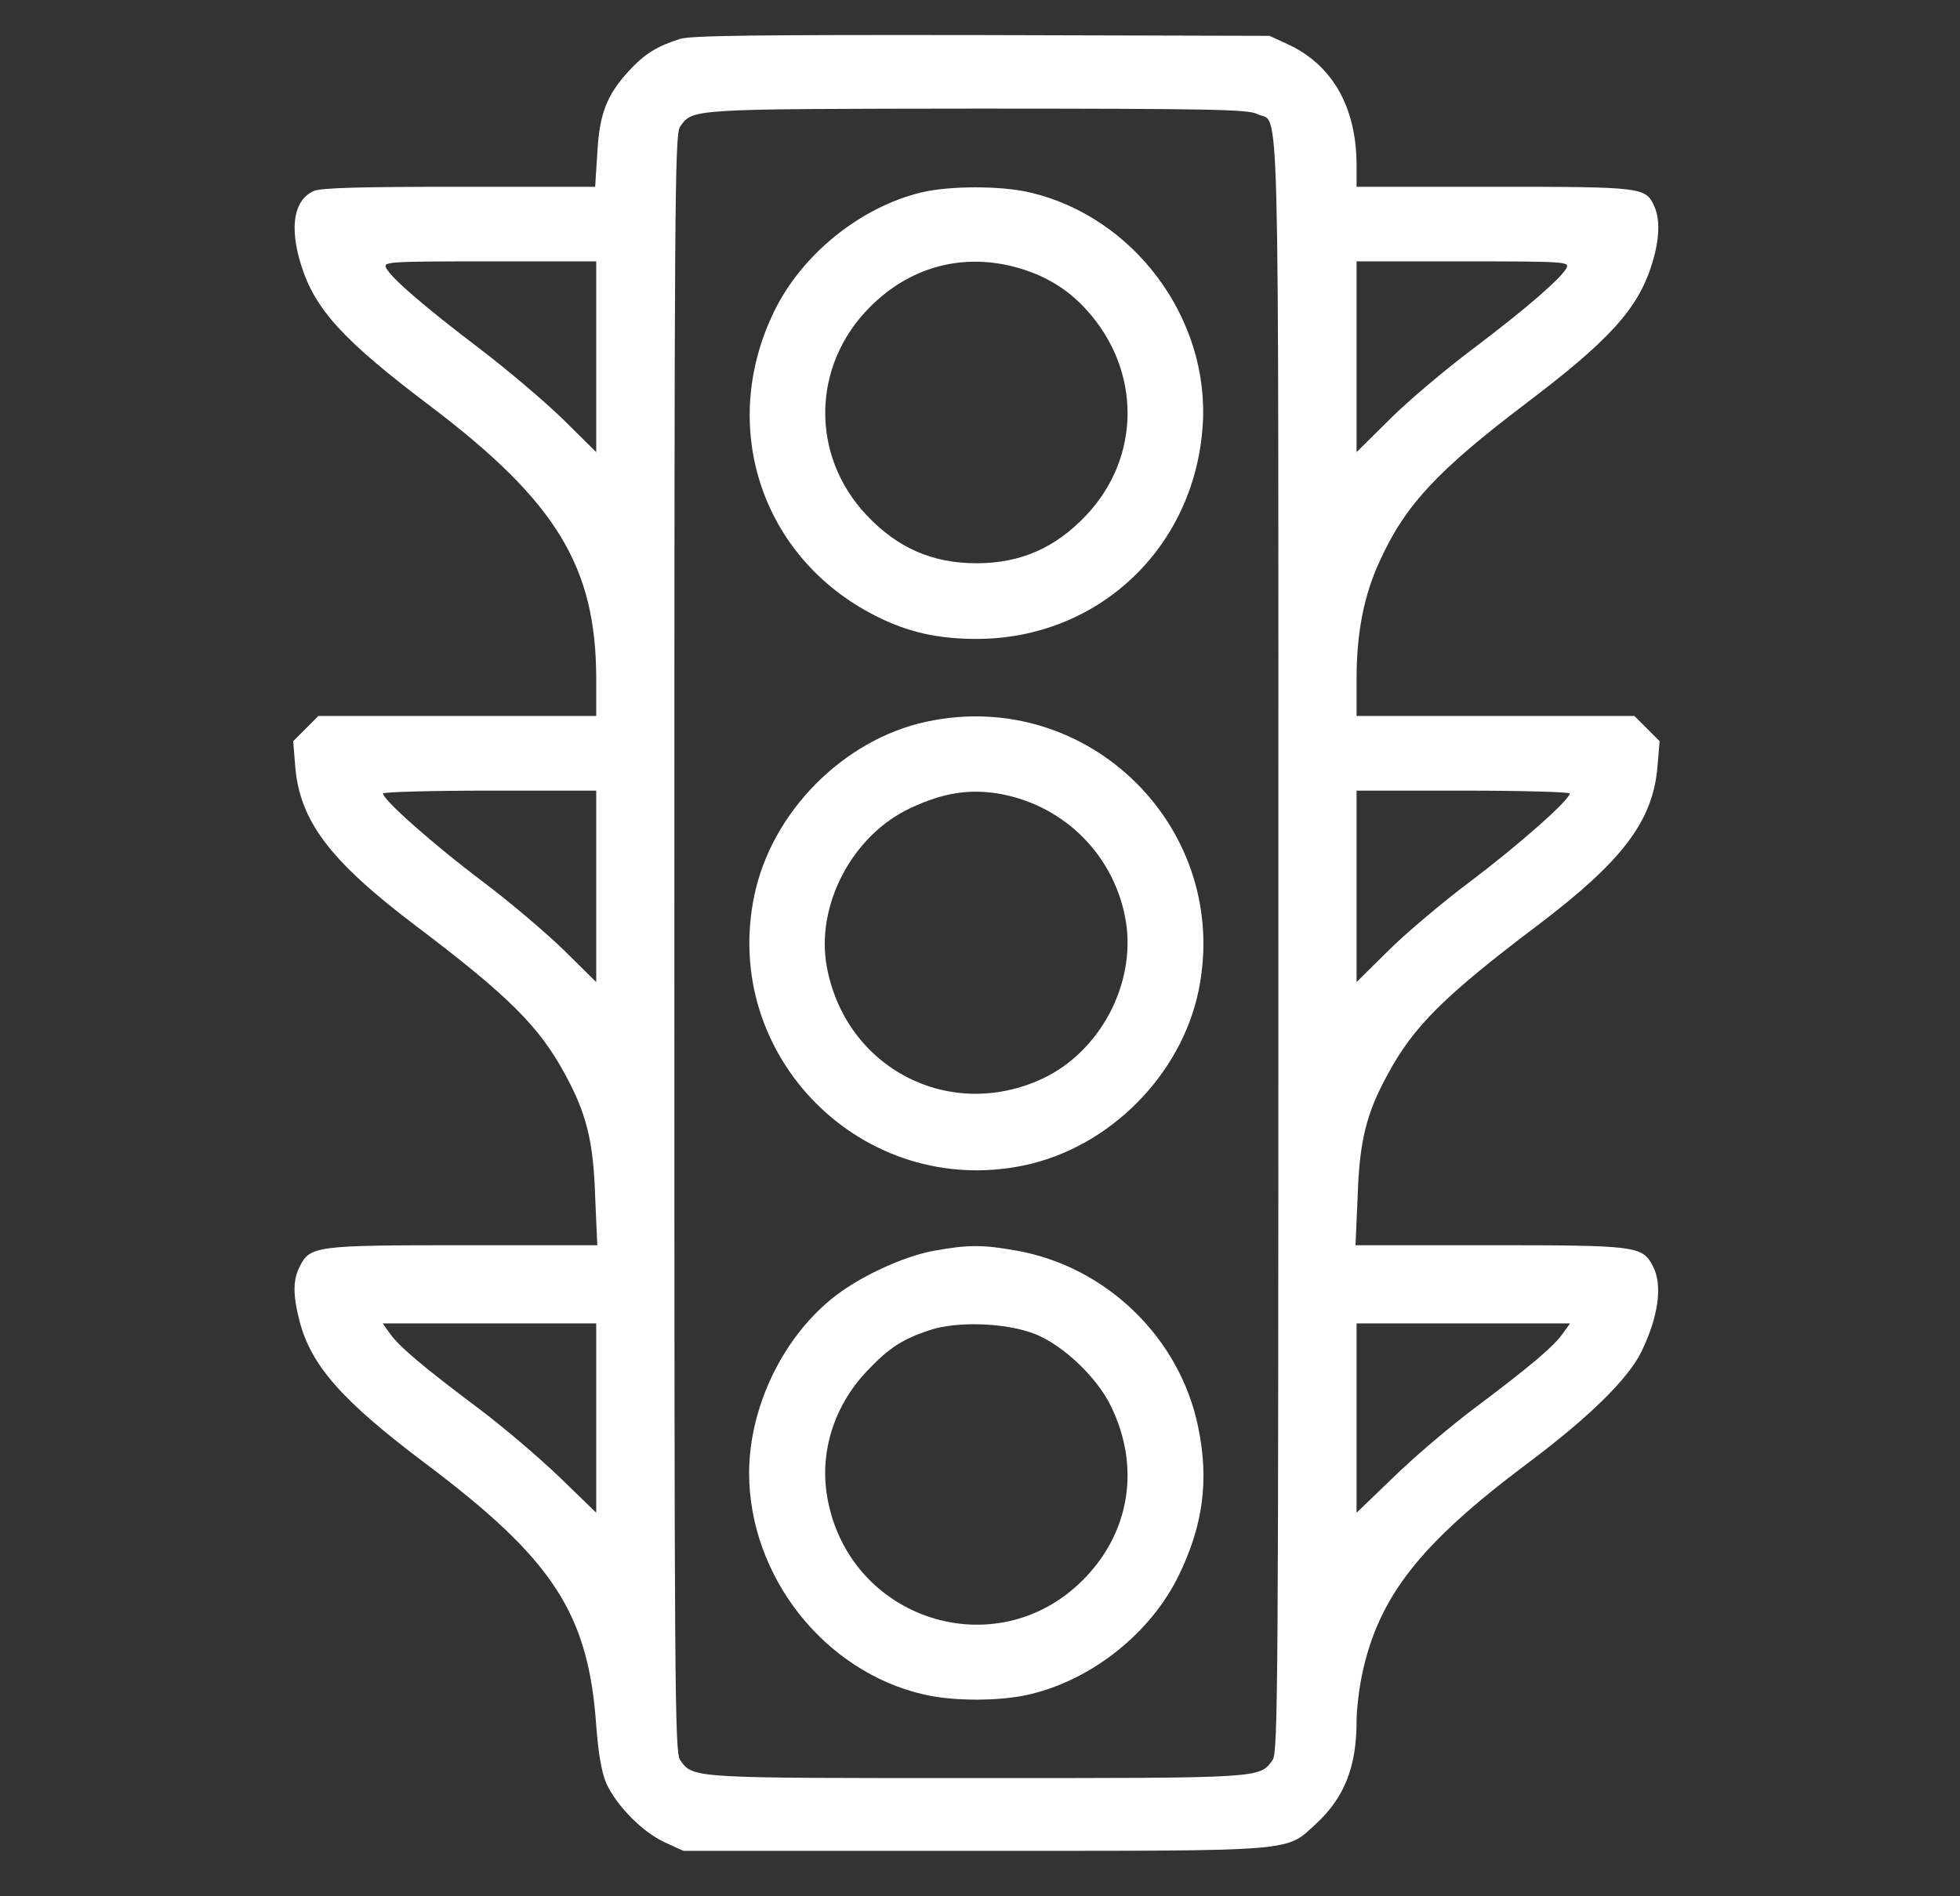
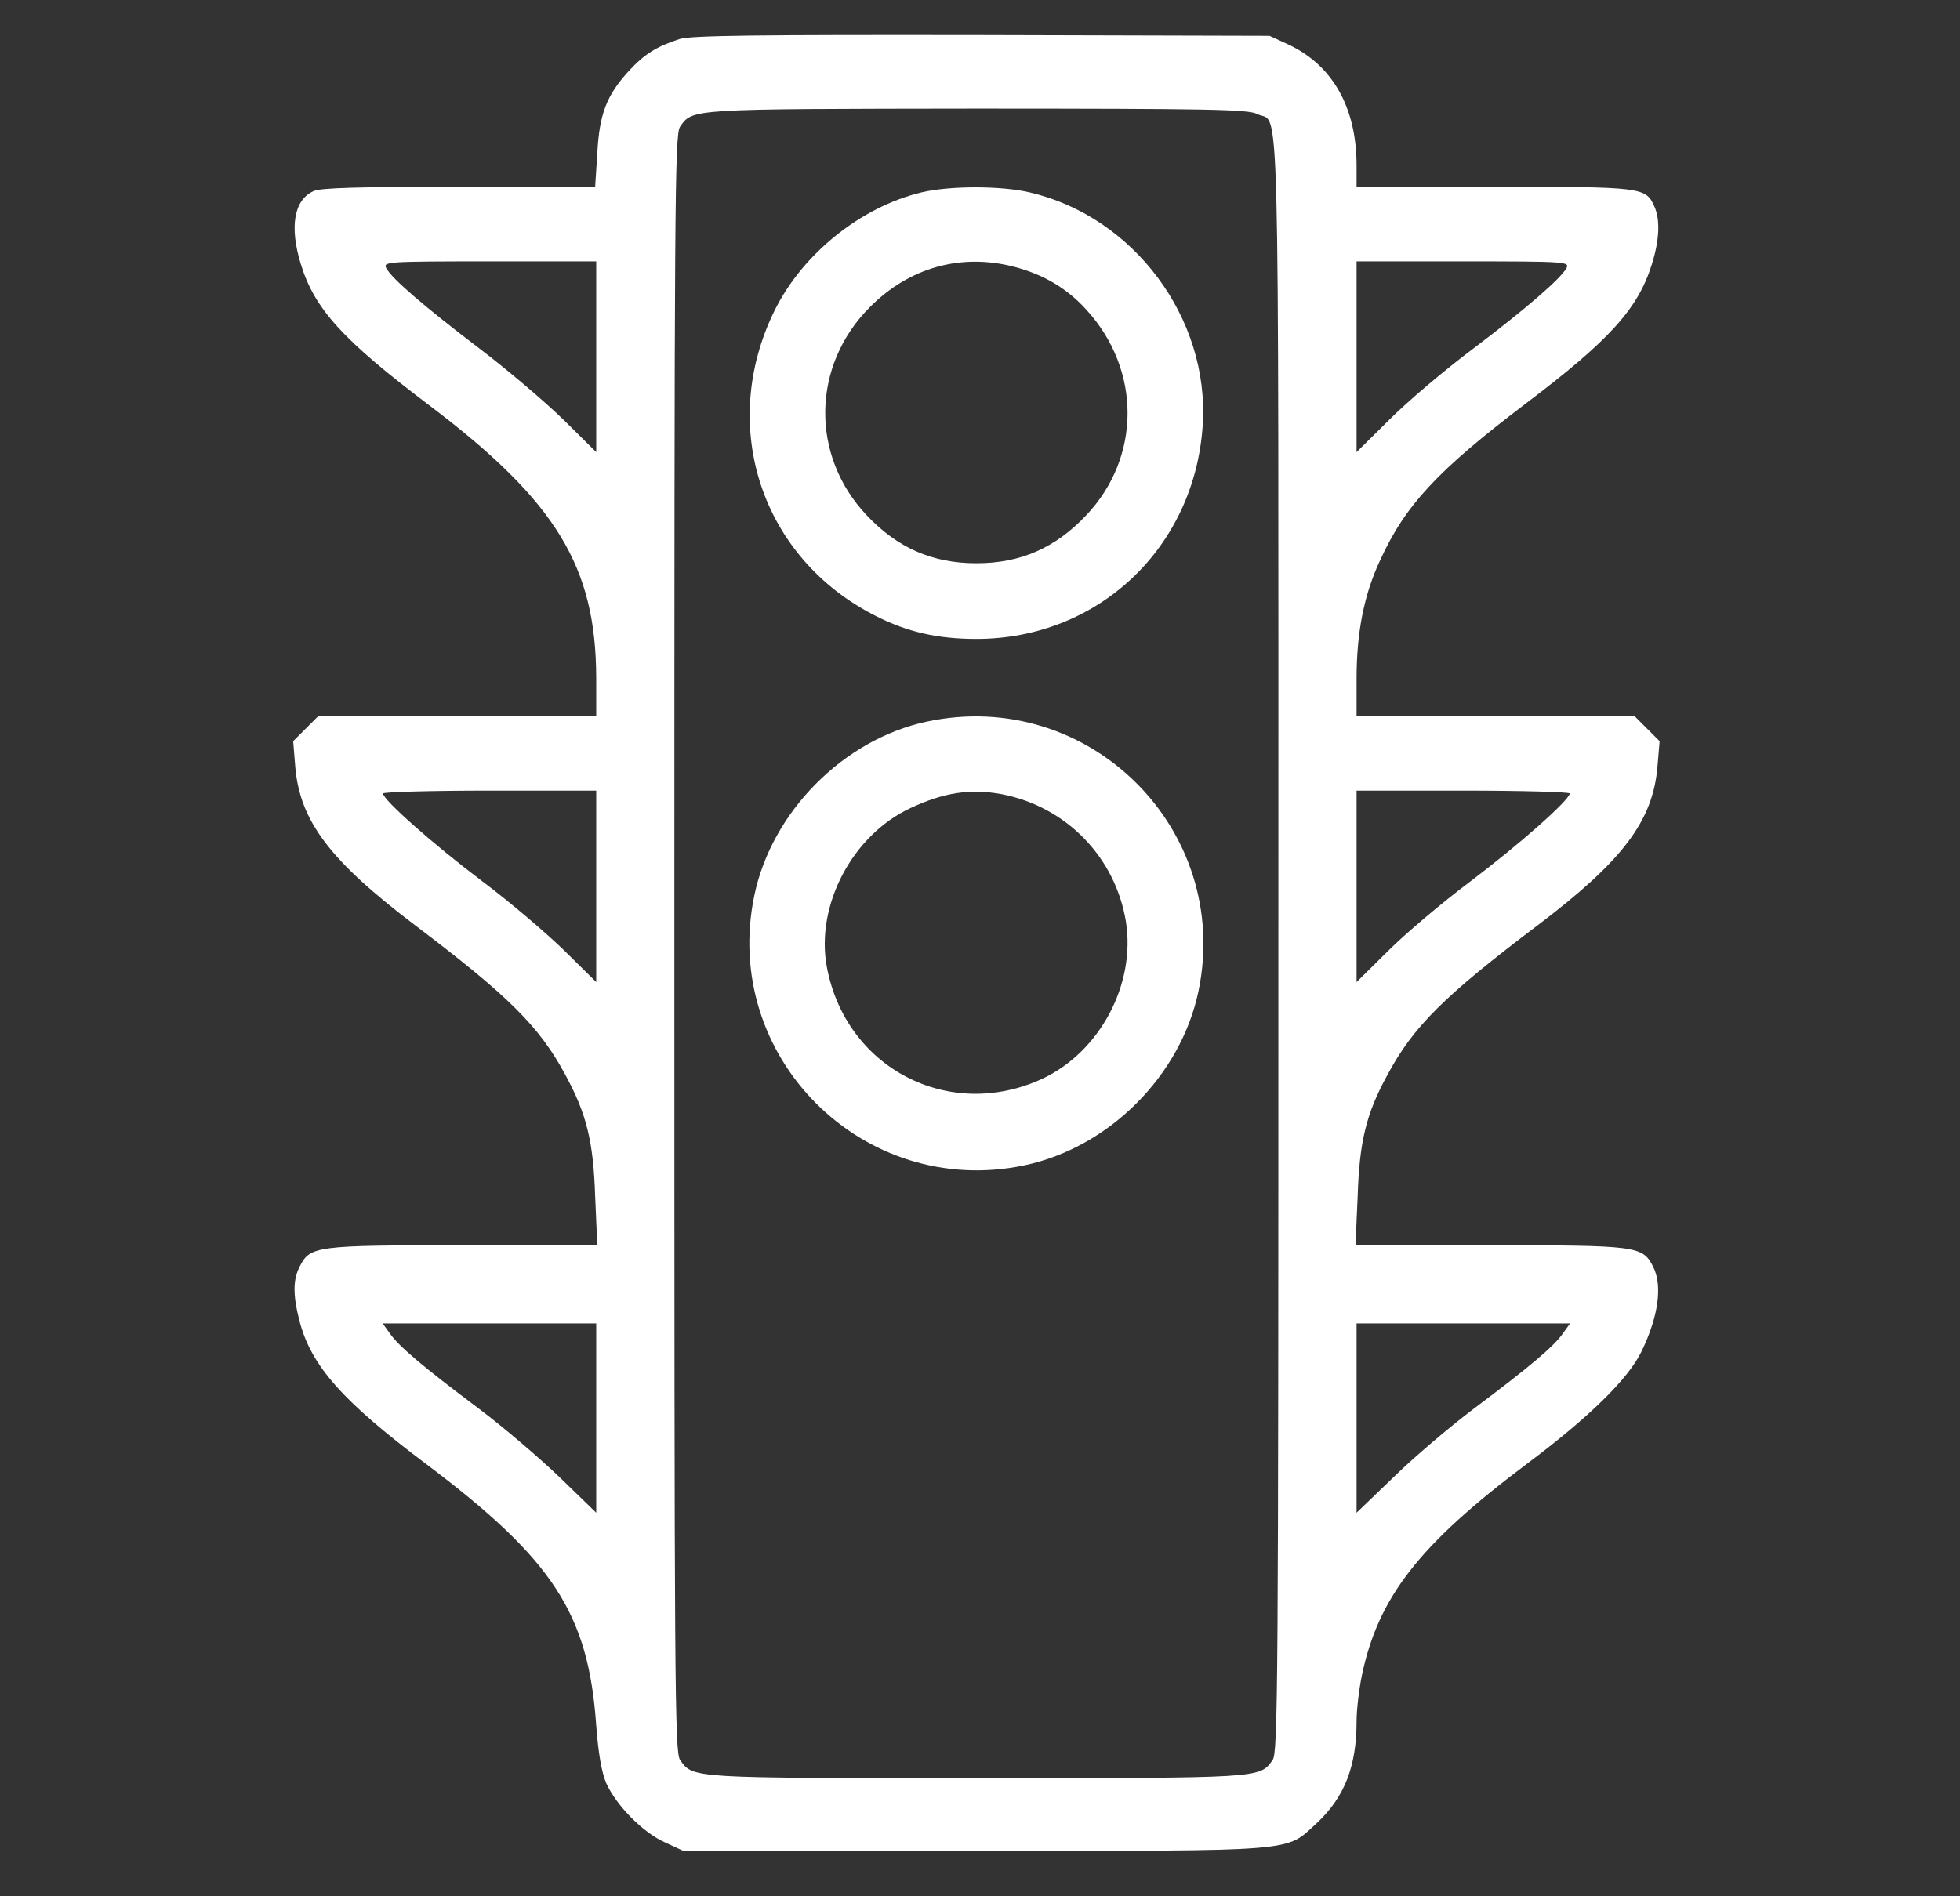
<svg xmlns="http://www.w3.org/2000/svg" width="31" height="30" viewBox="0 0 31 30" fill="none">
  <rect x="0" y="0" width="31" height="30" fill="#333333" stroke="none" />
  <g clip-path="url(#clip0_2940_13956)">
    <path d="M10.75 0.617C10.385 0.735 10.194 0.853 9.941 1.128C9.598 1.505 9.48 1.797 9.447 2.426L9.413 2.955H7.261C5.71 2.955 5.069 2.971 4.962 3.022C4.648 3.162 4.575 3.589 4.76 4.185C4.979 4.893 5.423 5.382 6.817 6.433C8.801 7.939 9.424 8.967 9.43 10.72V11.327H7.233H5.036L4.839 11.524L4.637 11.726L4.67 12.131C4.743 12.991 5.221 13.62 6.564 14.637C8.042 15.755 8.531 16.239 8.941 17.003C9.278 17.621 9.385 18.059 9.413 18.925L9.447 19.7H7.328C5.002 19.7 4.906 19.711 4.743 20.032C4.631 20.245 4.631 20.487 4.738 20.902C4.923 21.61 5.418 22.167 6.733 23.156C8.75 24.673 9.306 25.527 9.43 27.297C9.464 27.747 9.514 28.028 9.587 28.208C9.75 28.567 10.166 28.989 10.514 29.146L10.807 29.281H15.415C20.613 29.281 20.32 29.303 20.826 28.843C21.264 28.433 21.456 27.949 21.456 27.23C21.456 27.05 21.495 26.724 21.54 26.505C21.799 25.269 22.445 24.437 24.153 23.156C25.137 22.419 25.754 21.813 25.963 21.38C26.232 20.824 26.3 20.329 26.142 20.031C25.979 19.711 25.884 19.7 23.557 19.7H21.439L21.473 18.93C21.501 18.059 21.607 17.62 21.945 17.003C22.355 16.238 22.843 15.755 24.322 14.637C25.665 13.62 26.142 12.99 26.215 12.13L26.249 11.726L26.047 11.524L25.85 11.327H23.653H21.456V10.738C21.456 10.007 21.574 9.406 21.827 8.867C22.226 7.99 22.737 7.445 24.119 6.394C25.451 5.388 25.906 4.888 26.125 4.185C26.249 3.792 26.26 3.472 26.165 3.264C26.03 2.96 25.973 2.955 23.619 2.955H21.456V2.618C21.456 1.696 21.073 1.022 20.36 0.696L20.079 0.567L15.527 0.555C11.964 0.55 10.925 0.561 10.75 0.617ZM19.882 1.803C20.247 1.994 20.219 0.842 20.219 14.924C20.219 26.657 20.213 27.72 20.129 27.843C19.921 28.136 19.977 28.13 15.442 28.13C10.907 28.13 10.964 28.136 10.756 27.843C10.671 27.72 10.666 26.657 10.666 14.924C10.666 3.202 10.671 2.129 10.756 2.005C10.958 1.718 10.891 1.724 15.459 1.718C19.129 1.719 19.741 1.73 19.882 1.803ZM9.43 5.641V7.153L8.913 6.641C8.626 6.361 8.025 5.849 7.581 5.512C6.71 4.849 6.199 4.41 6.109 4.242C6.058 4.141 6.114 4.135 7.744 4.135H9.43V5.641H9.43ZM24.776 4.242C24.681 4.41 24.153 4.871 23.299 5.517C22.855 5.849 22.259 6.354 21.978 6.636L21.456 7.153V5.647V4.135H23.141C24.771 4.135 24.827 4.141 24.776 4.242ZM9.43 14.025V15.537L8.935 15.048C8.66 14.778 8.076 14.278 7.626 13.941C6.851 13.356 6.058 12.654 6.058 12.553C6.058 12.53 6.817 12.508 7.744 12.508H9.43V14.025ZM24.827 12.553C24.827 12.654 24.035 13.356 23.254 13.946C22.804 14.283 22.22 14.778 21.95 15.048L21.456 15.537V14.025V12.508H23.141C24.068 12.508 24.827 12.53 24.827 12.553ZM9.43 22.437V23.932L8.857 23.376C8.536 23.067 7.963 22.578 7.575 22.286C6.682 21.617 6.306 21.297 6.165 21.094L6.053 20.937H7.738H9.43V22.437ZM24.72 21.094C24.58 21.297 24.203 21.617 23.31 22.286C22.922 22.578 22.349 23.067 22.034 23.376L21.456 23.932V22.437V20.937H23.147H24.833L24.72 21.094Z" fill="white" />
    <path d="M14.573 3.044C13.612 3.275 12.685 4.022 12.247 4.921C11.353 6.748 12.044 8.832 13.848 9.743C14.354 10.001 14.832 10.108 15.444 10.108C17.371 10.108 18.9 8.664 19.023 6.719C19.13 5.034 17.933 3.427 16.287 3.044C15.832 2.937 15.022 2.937 14.573 3.044ZM16.034 4.219C16.506 4.342 16.877 4.561 17.186 4.904C18.051 5.854 18.051 7.231 17.18 8.152C16.692 8.669 16.141 8.911 15.444 8.911C14.747 8.911 14.196 8.669 13.708 8.152C12.814 7.208 12.837 5.781 13.758 4.859C14.382 4.23 15.197 4.005 16.034 4.219Z" fill="white" />
    <path d="M14.656 11.417C13.341 11.698 12.206 12.845 11.931 14.165C11.397 16.716 13.65 18.97 16.201 18.436C17.539 18.155 18.674 17.02 18.955 15.683C19.489 13.12 17.219 10.867 14.656 11.417ZM15.842 12.564C16.864 12.761 17.64 13.559 17.808 14.581C17.965 15.57 17.398 16.638 16.488 17.065C15.016 17.75 13.375 16.902 13.077 15.295C12.897 14.323 13.482 13.21 14.403 12.783C14.931 12.536 15.347 12.474 15.842 12.564Z" fill="white" />
-     <path d="M14.781 19.786C14.275 19.876 13.561 20.213 13.151 20.55C12.359 21.196 11.848 22.286 11.848 23.309C11.853 24.939 13.033 26.439 14.601 26.805C15.068 26.917 15.821 26.917 16.287 26.805C17.27 26.574 18.198 25.838 18.642 24.927C19.029 24.135 19.125 23.416 18.951 22.578C18.664 21.168 17.501 20.038 16.079 19.786C15.545 19.69 15.315 19.69 14.781 19.786ZM16.36 21.101C16.809 21.275 17.355 21.792 17.574 22.253C18.04 23.213 17.872 24.253 17.124 25C15.747 26.377 13.421 25.624 13.084 23.685C12.96 22.977 13.191 22.241 13.708 21.696C14.056 21.325 14.275 21.185 14.702 21.044C15.14 20.898 15.905 20.926 16.36 21.101Z" fill="white" />
  </g>
  <defs>
    <clipPath id="clip0_2940_13956">
      <rect width="29.314" height="29.314" fill="white" transform="translate(0.787 0.26)" />
    </clipPath>
  </defs>
</svg>